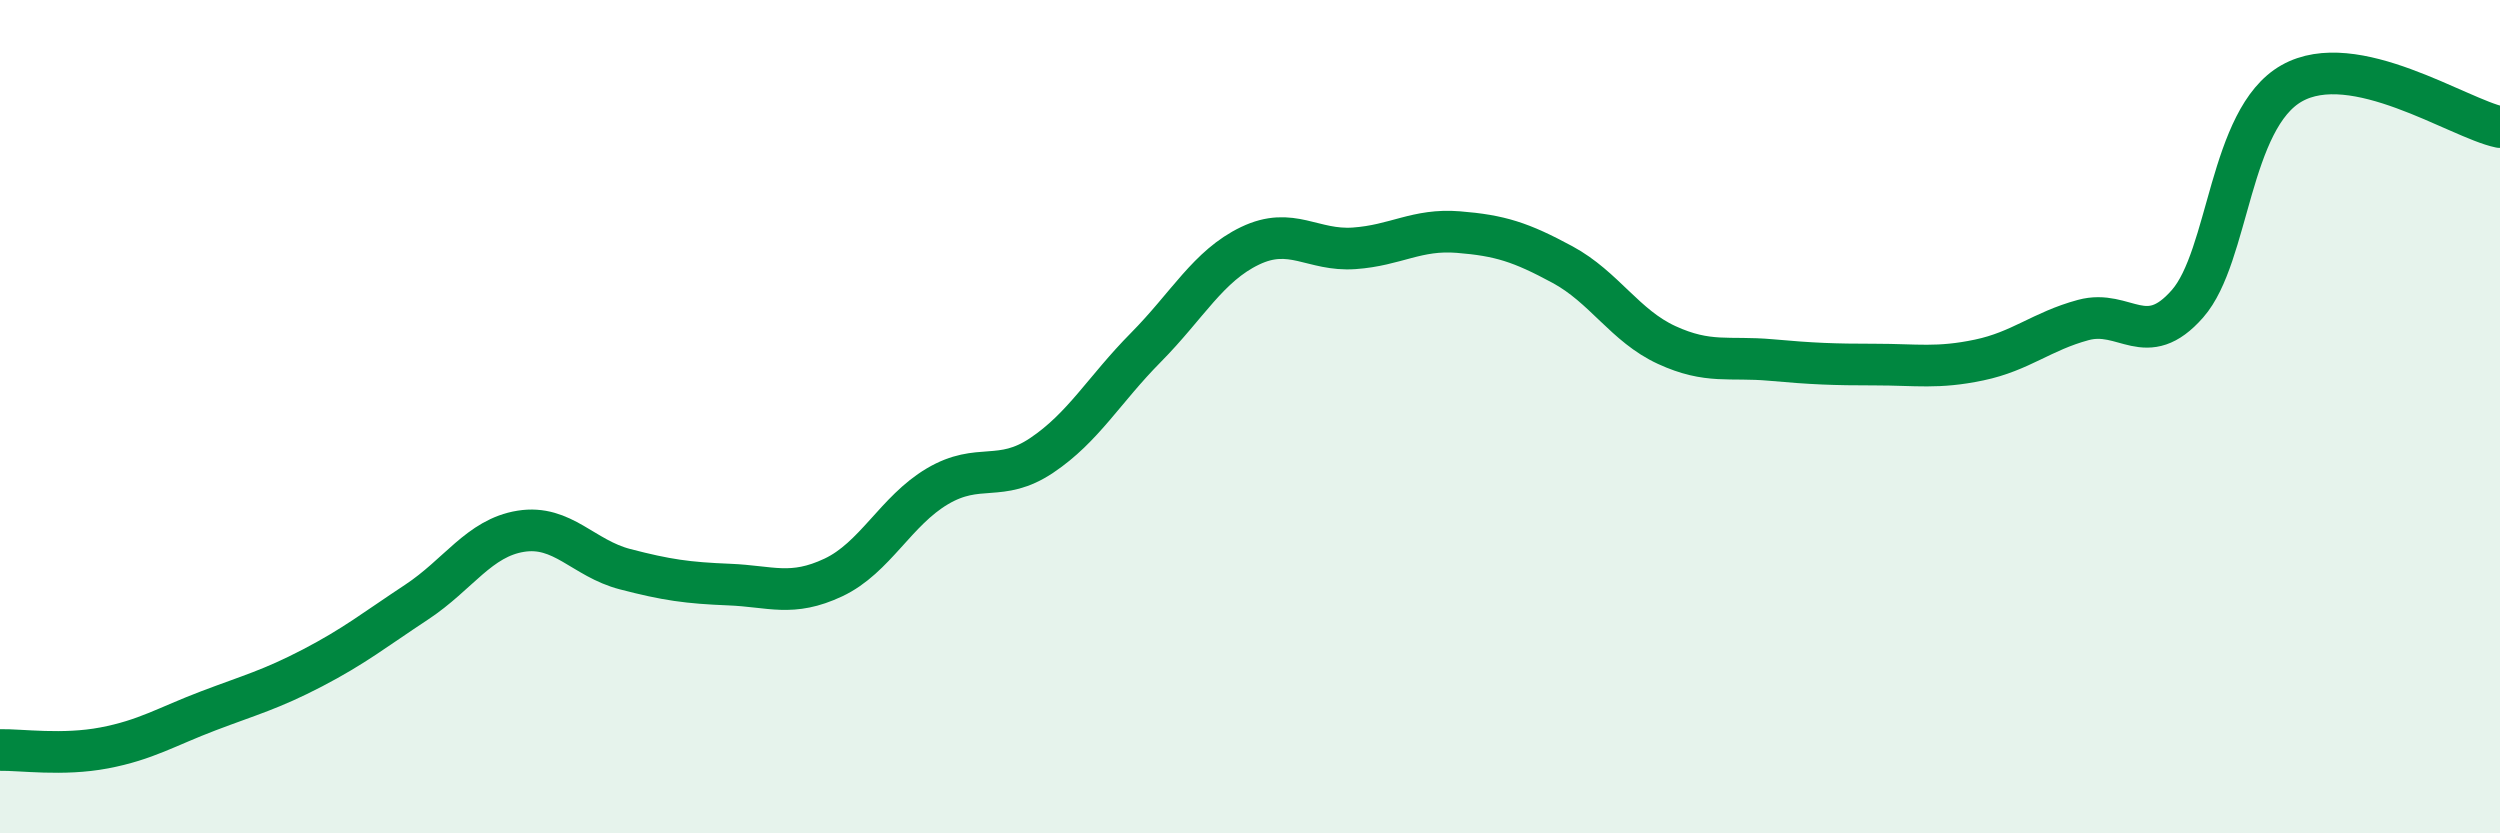
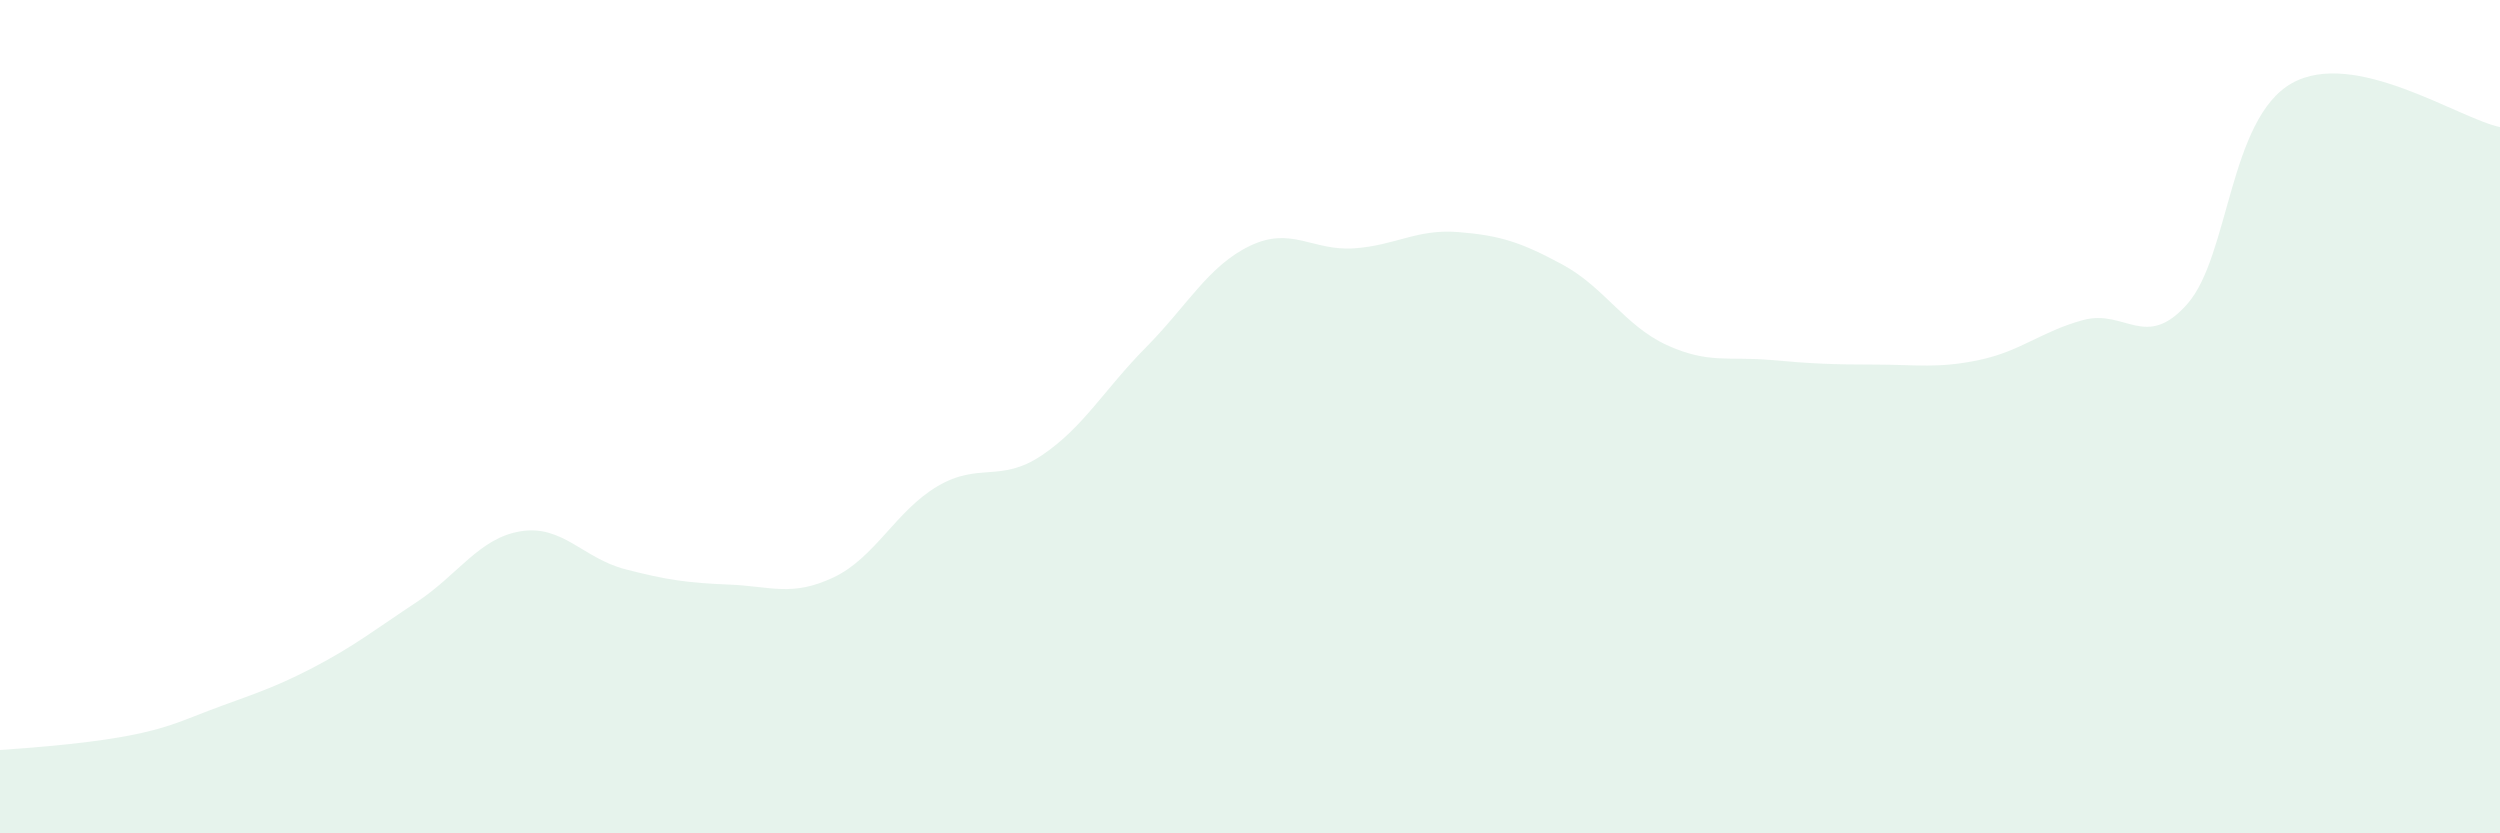
<svg xmlns="http://www.w3.org/2000/svg" width="60" height="20" viewBox="0 0 60 20">
-   <path d="M 0,18 C 0.5,17.99 1.5,18.14 2.5,17.95 C 3.5,17.76 4,17.44 5,17.06 C 6,16.68 6.5,16.55 7.5,16.03 C 8.5,15.51 9,15.11 10,14.45 C 11,13.79 11.5,12.91 12.5,12.75 C 13.5,12.59 14,13.4 15,13.66 C 16,13.92 16.5,13.99 17.5,14.03 C 18.5,14.07 19,14.33 20,13.86 C 21,13.39 21.5,12.26 22.5,11.67 C 23.5,11.08 24,11.6 25,10.93 C 26,10.26 26.5,9.35 27.5,8.34 C 28.5,7.33 29,6.38 30,5.9 C 31,5.42 31.5,6.03 32.5,5.96 C 33.5,5.89 34,5.49 35,5.57 C 36,5.65 36.5,5.81 37.5,6.35 C 38.5,6.89 39,7.82 40,8.28 C 41,8.74 41.5,8.55 42.5,8.64 C 43.5,8.73 44,8.75 45,8.75 C 46,8.75 46.5,8.85 47.5,8.64 C 48.5,8.43 49,7.95 50,7.68 C 51,7.41 51.5,8.43 52.5,7.29 C 53.5,6.15 53.5,2.85 55,2 C 56.5,1.15 59,2.84 60,3.05L60 20L0 20Z" fill="#008740" opacity="0.1" stroke-linecap="round" stroke-linejoin="round" />
-   <path d="M 0,18 C 0.5,17.99 1.5,18.14 2.5,17.95 C 3.5,17.76 4,17.44 5,17.06 C 6,16.68 6.5,16.55 7.5,16.03 C 8.5,15.51 9,15.11 10,14.45 C 11,13.79 11.5,12.91 12.5,12.75 C 13.5,12.59 14,13.4 15,13.66 C 16,13.92 16.5,13.99 17.5,14.03 C 18.5,14.07 19,14.33 20,13.86 C 21,13.39 21.5,12.26 22.5,11.67 C 23.5,11.08 24,11.6 25,10.93 C 26,10.26 26.5,9.35 27.5,8.34 C 28.5,7.33 29,6.38 30,5.9 C 31,5.42 31.5,6.03 32.5,5.96 C 33.5,5.89 34,5.49 35,5.57 C 36,5.65 36.5,5.81 37.5,6.35 C 38.5,6.89 39,7.82 40,8.28 C 41,8.74 41.5,8.55 42.5,8.64 C 43.5,8.73 44,8.75 45,8.75 C 46,8.75 46.5,8.85 47.5,8.64 C 48.5,8.43 49,7.95 50,7.68 C 51,7.41 51.5,8.43 52.5,7.29 C 53.5,6.15 53.5,2.85 55,2 C 56.5,1.15 59,2.84 60,3.05" stroke="#008740" stroke-width="1" fill="none" stroke-linecap="round" stroke-linejoin="round" />
+   <path d="M 0,18 C 3.5,17.76 4,17.44 5,17.06 C 6,16.68 6.5,16.55 7.5,16.03 C 8.5,15.51 9,15.11 10,14.45 C 11,13.79 11.5,12.91 12.5,12.75 C 13.5,12.59 14,13.4 15,13.66 C 16,13.92 16.5,13.99 17.5,14.03 C 18.5,14.07 19,14.33 20,13.86 C 21,13.39 21.5,12.26 22.5,11.67 C 23.5,11.08 24,11.6 25,10.93 C 26,10.26 26.5,9.35 27.5,8.34 C 28.5,7.33 29,6.38 30,5.9 C 31,5.42 31.5,6.03 32.5,5.96 C 33.5,5.89 34,5.49 35,5.57 C 36,5.65 36.5,5.81 37.5,6.35 C 38.5,6.89 39,7.82 40,8.28 C 41,8.74 41.5,8.55 42.5,8.64 C 43.5,8.73 44,8.75 45,8.75 C 46,8.75 46.5,8.85 47.5,8.64 C 48.5,8.43 49,7.95 50,7.68 C 51,7.41 51.5,8.43 52.5,7.29 C 53.5,6.15 53.5,2.85 55,2 C 56.5,1.15 59,2.84 60,3.05L60 20L0 20Z" fill="#008740" opacity="0.1" stroke-linecap="round" stroke-linejoin="round" />
</svg>